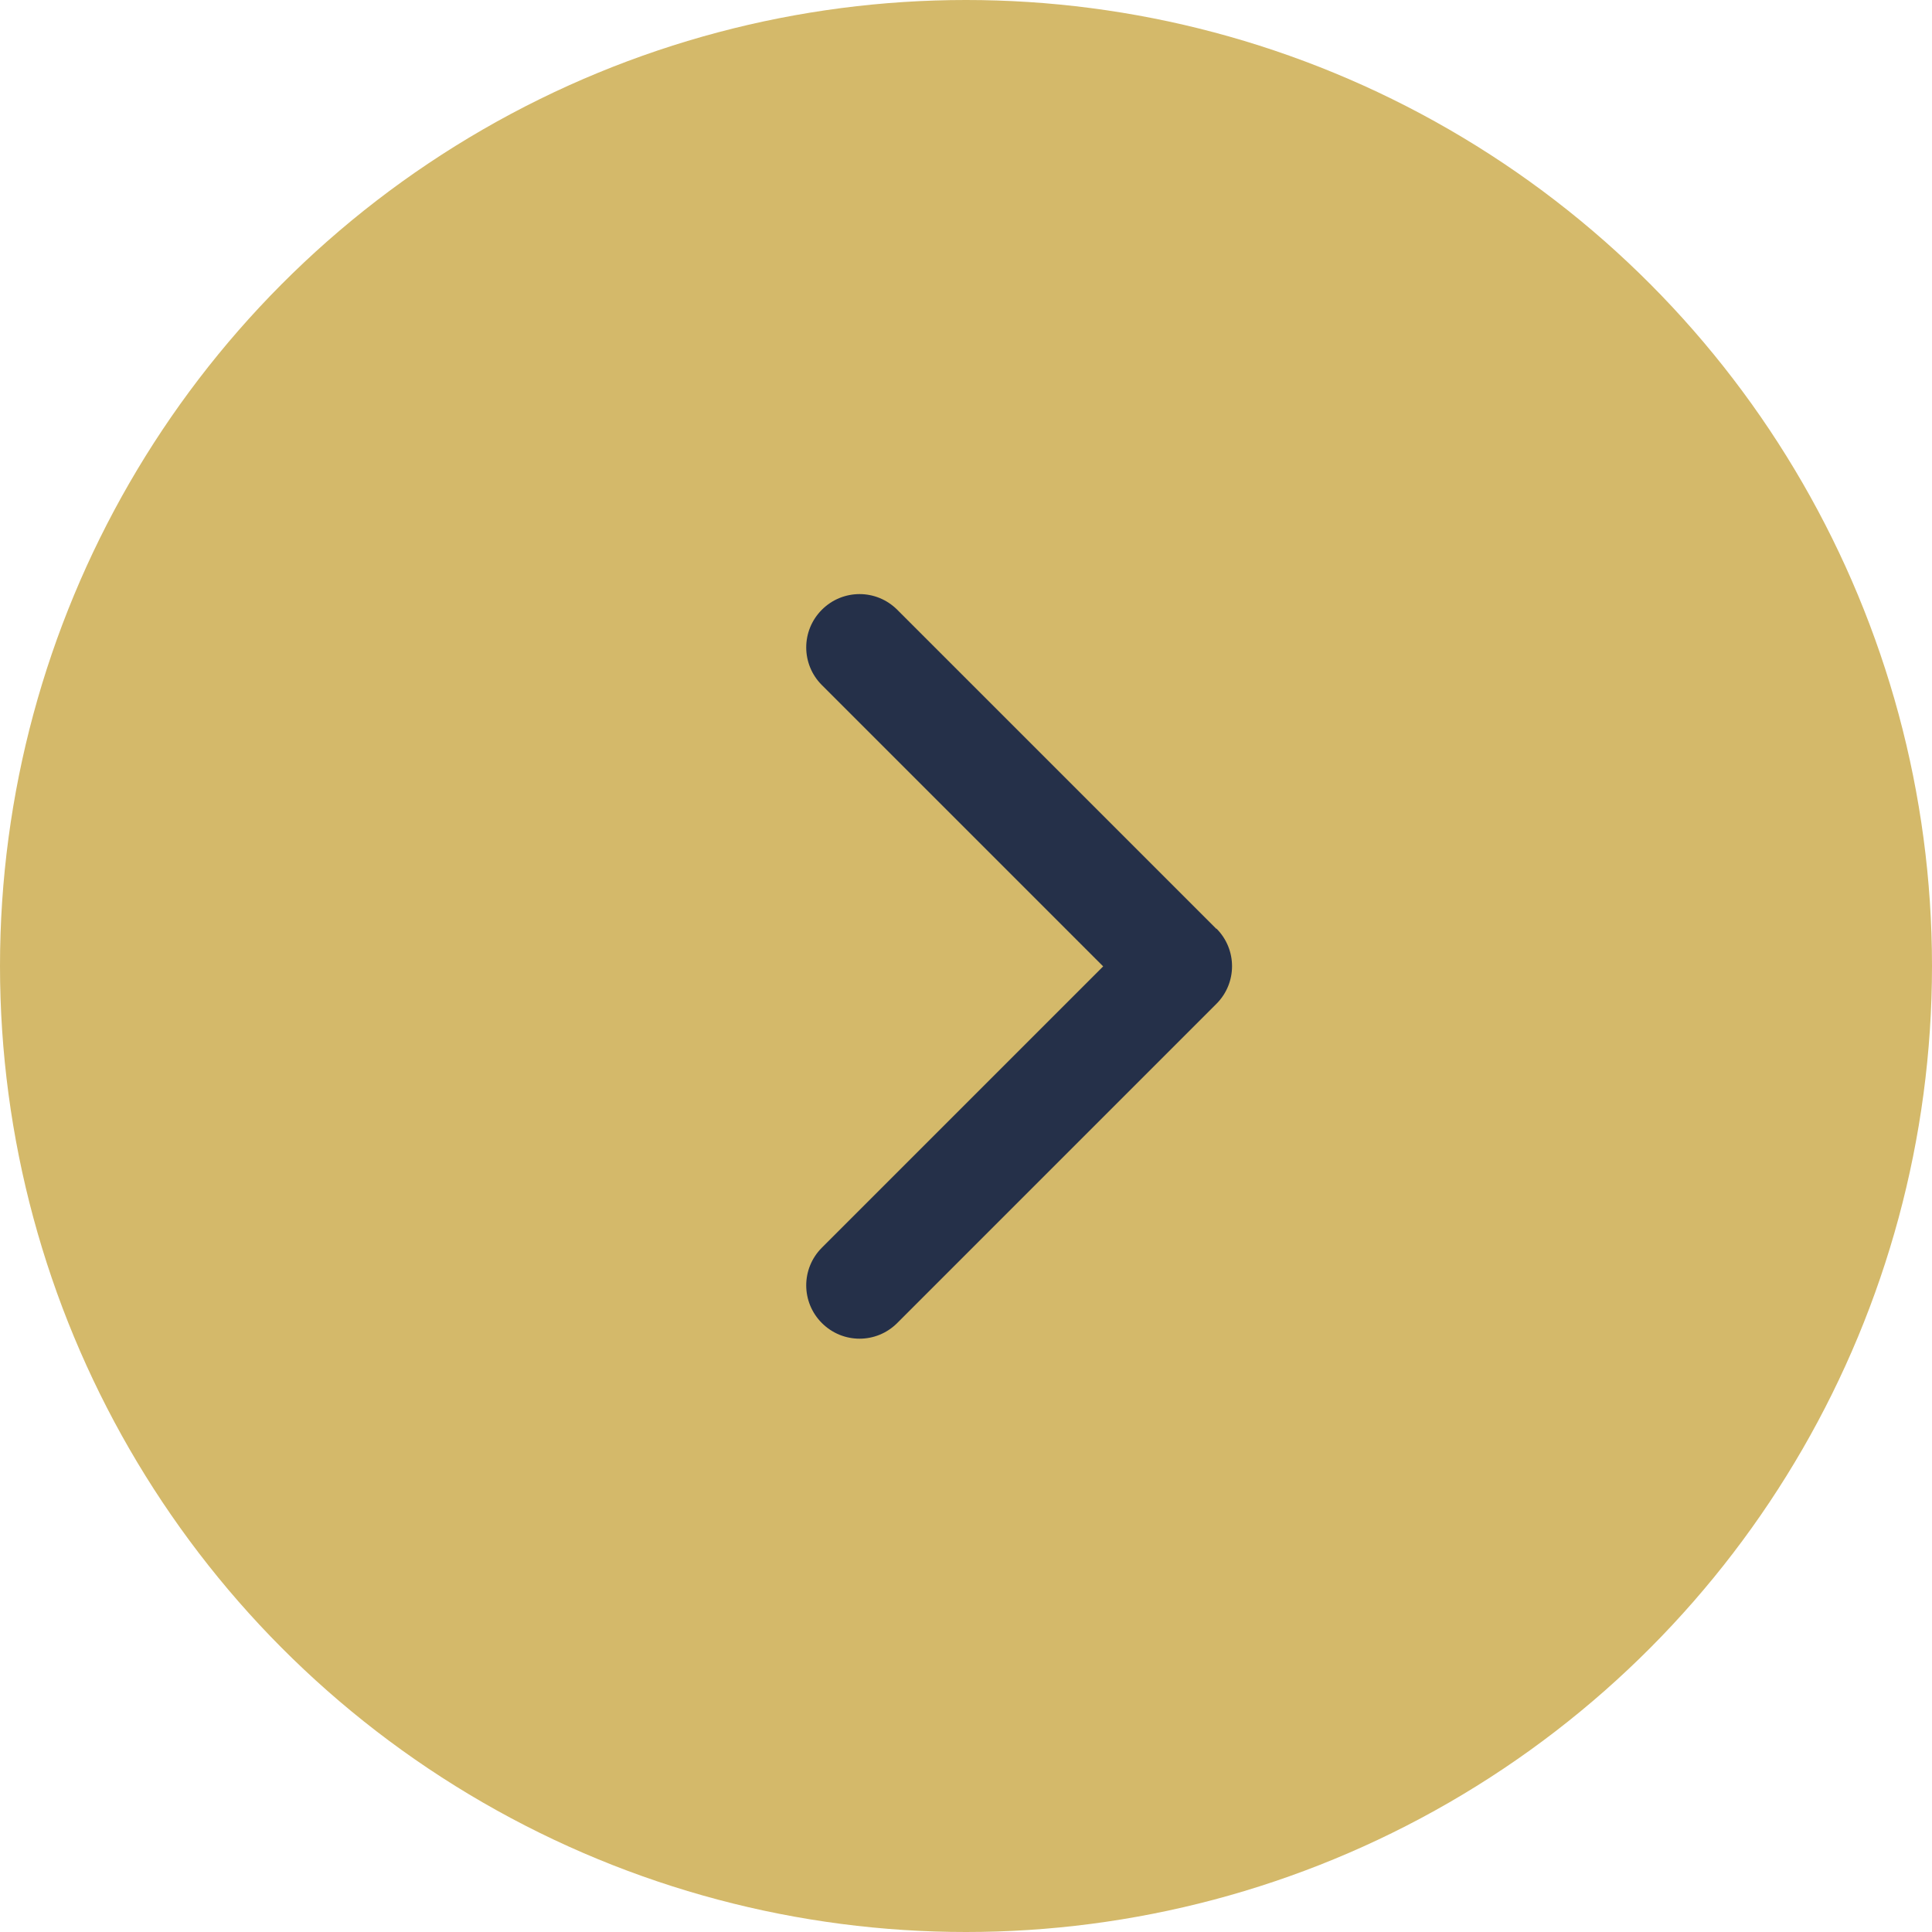
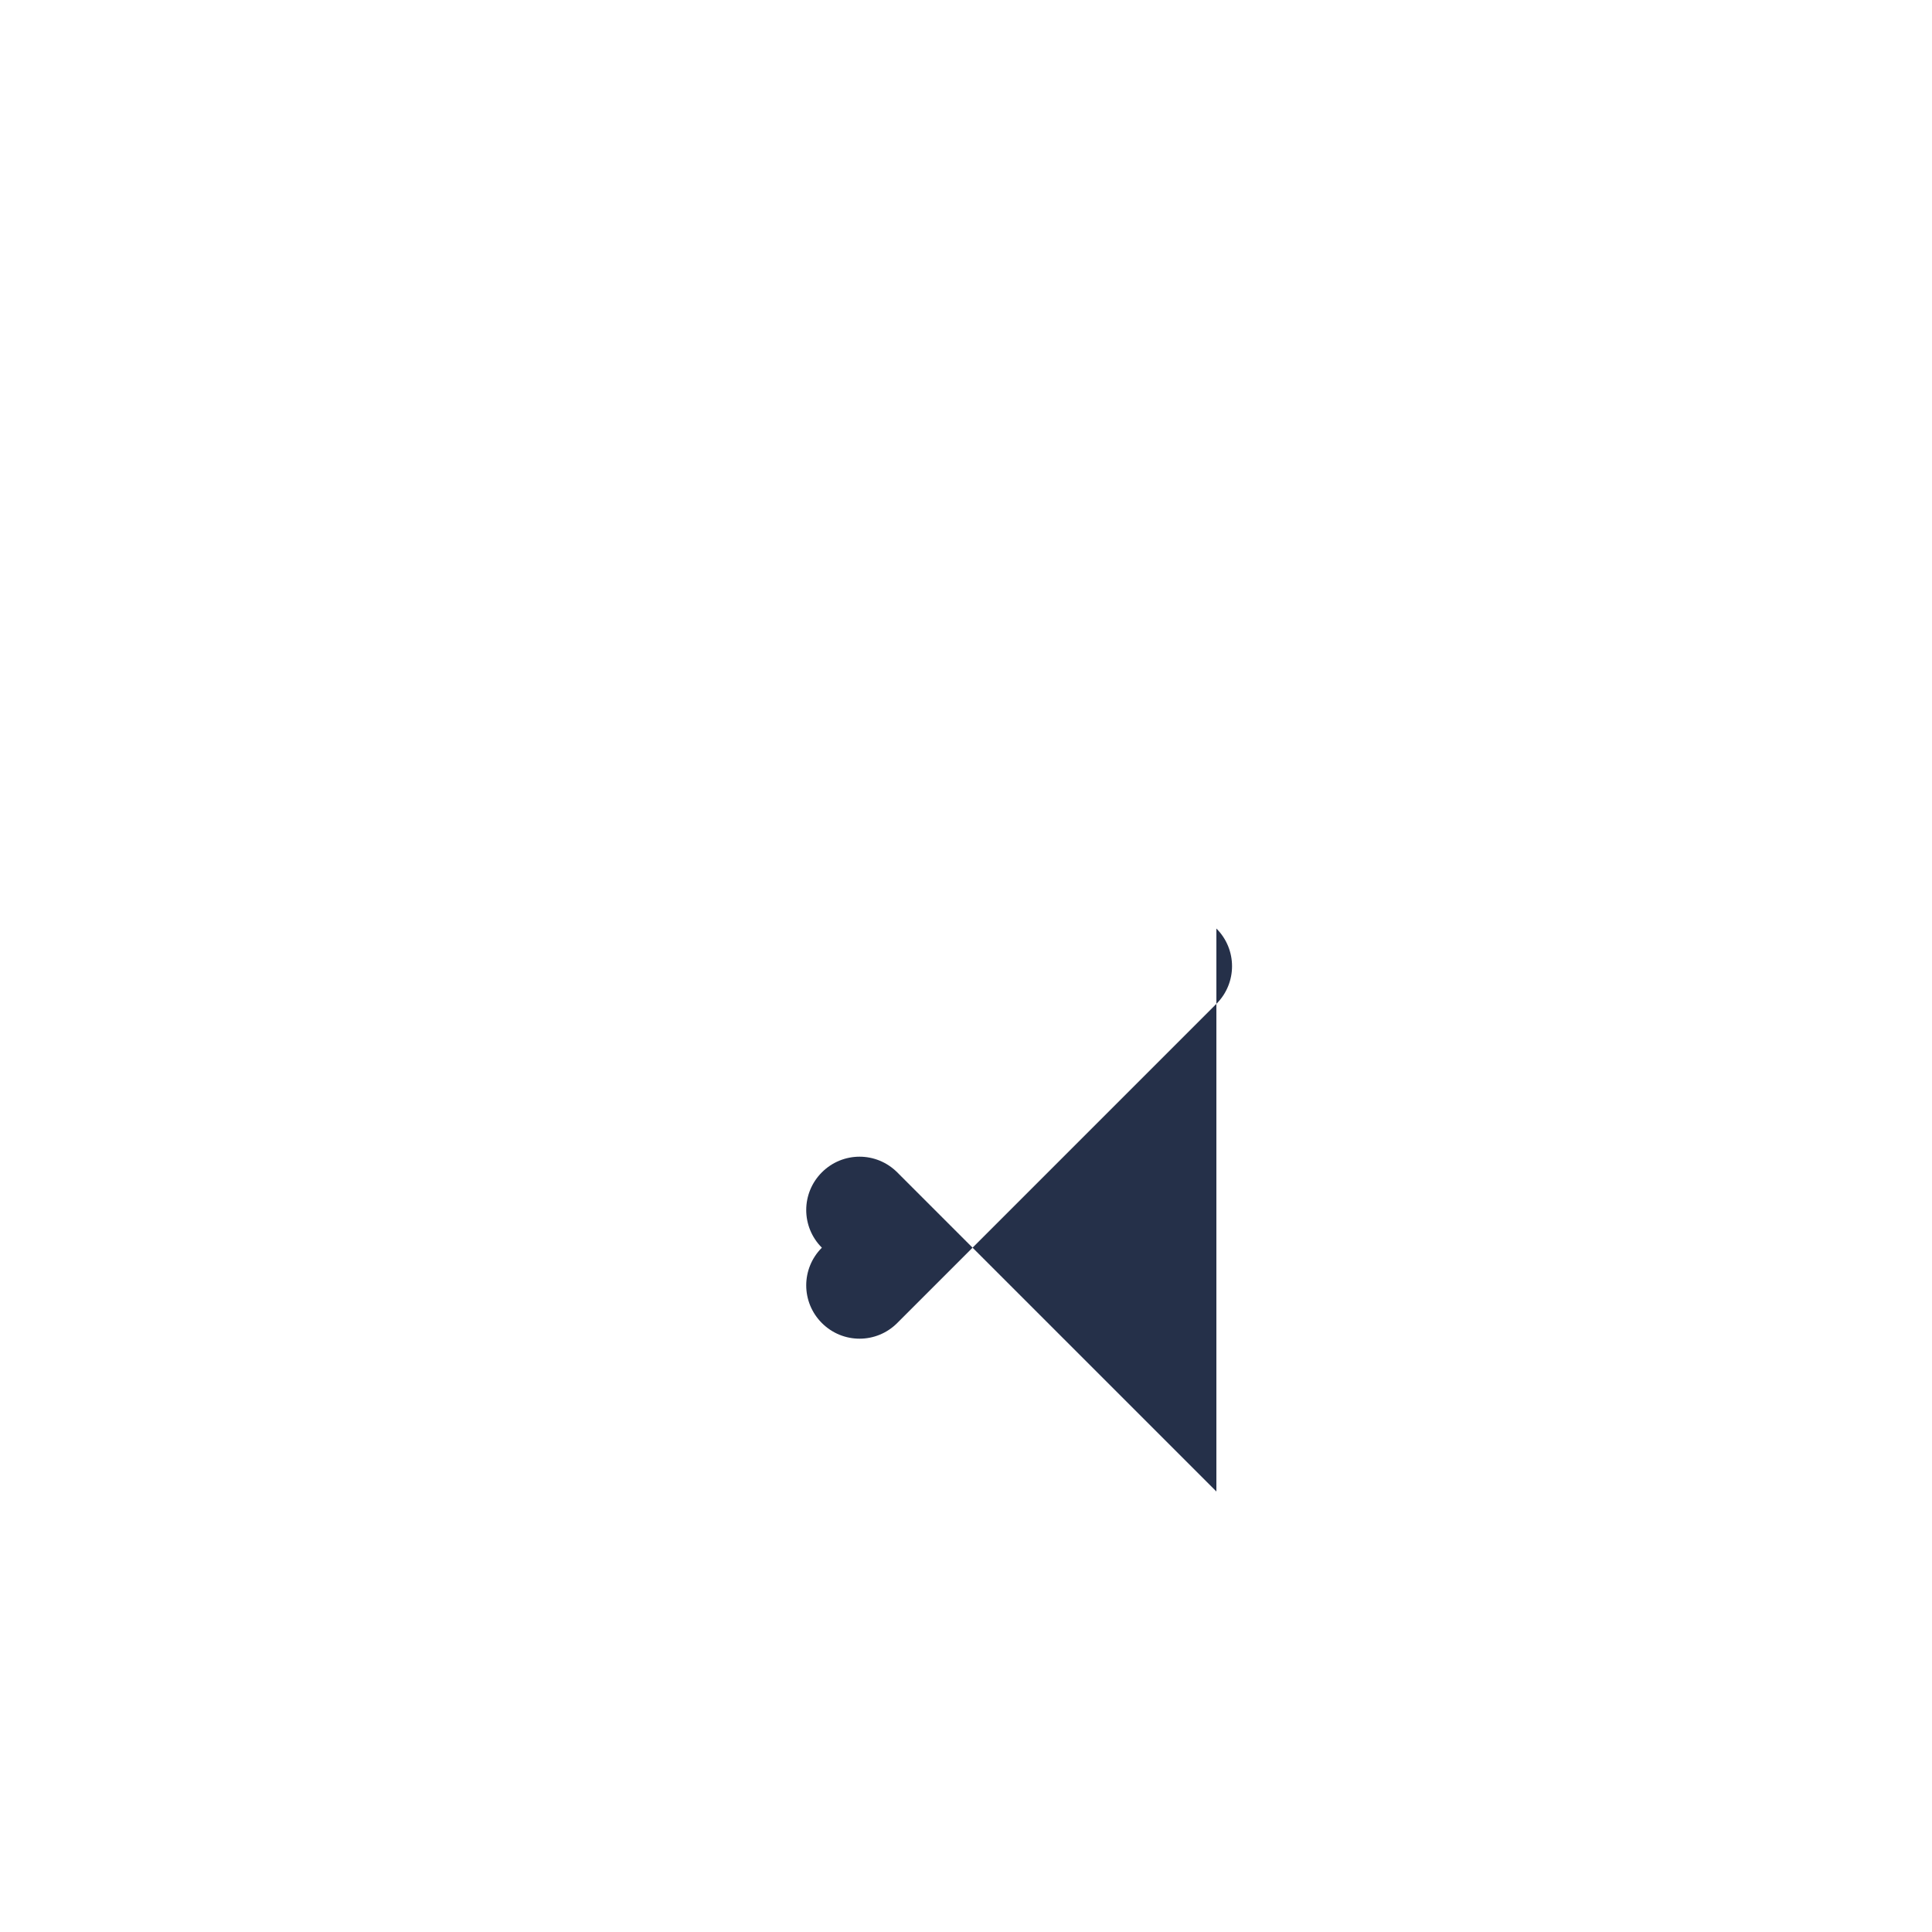
<svg xmlns="http://www.w3.org/2000/svg" id="uuid-528c0cfa-b364-42b2-a204-e31264018951" width="50" height="50" viewBox="0 0 50 50">
  <defs>
    <style>.uuid-fa8a7c09-f840-42f7-a4d3-da3a1bdbf3b9{fill:#d4b96a;}.uuid-ae676b70-1429-4c32-a9ff-a1fed4d33d8b{fill:#253049;}</style>
  </defs>
  <g id="uuid-e604646c-85bb-4d82-bd5c-206373c7b271">
-     <circle class="uuid-fa8a7c09-f840-42f7-a4d3-da3a1bdbf3b9" cx="25" cy="25" r="25" />
-     <path class="uuid-ae676b70-1429-4c32-a9ff-a1fed4d33d8b" d="M31.48,24.03c.54.54.54,1.41,0,1.95l-8.26,8.26c-.54.54-1.41.54-1.95,0s-.54-1.41,0-1.95l7.28-7.28-7.28-7.28c-.54-.54-.54-1.41,0-1.95s1.41-.54,1.95,0l8.26,8.26h0Z" />
+     <path class="uuid-ae676b70-1429-4c32-a9ff-a1fed4d33d8b" d="M31.48,24.03c.54.54.54,1.41,0,1.95l-8.26,8.26c-.54.54-1.41.54-1.95,0s-.54-1.41,0-1.95c-.54-.54-.54-1.41,0-1.95s1.41-.54,1.95,0l8.26,8.26h0Z" />
  </g>
</svg>